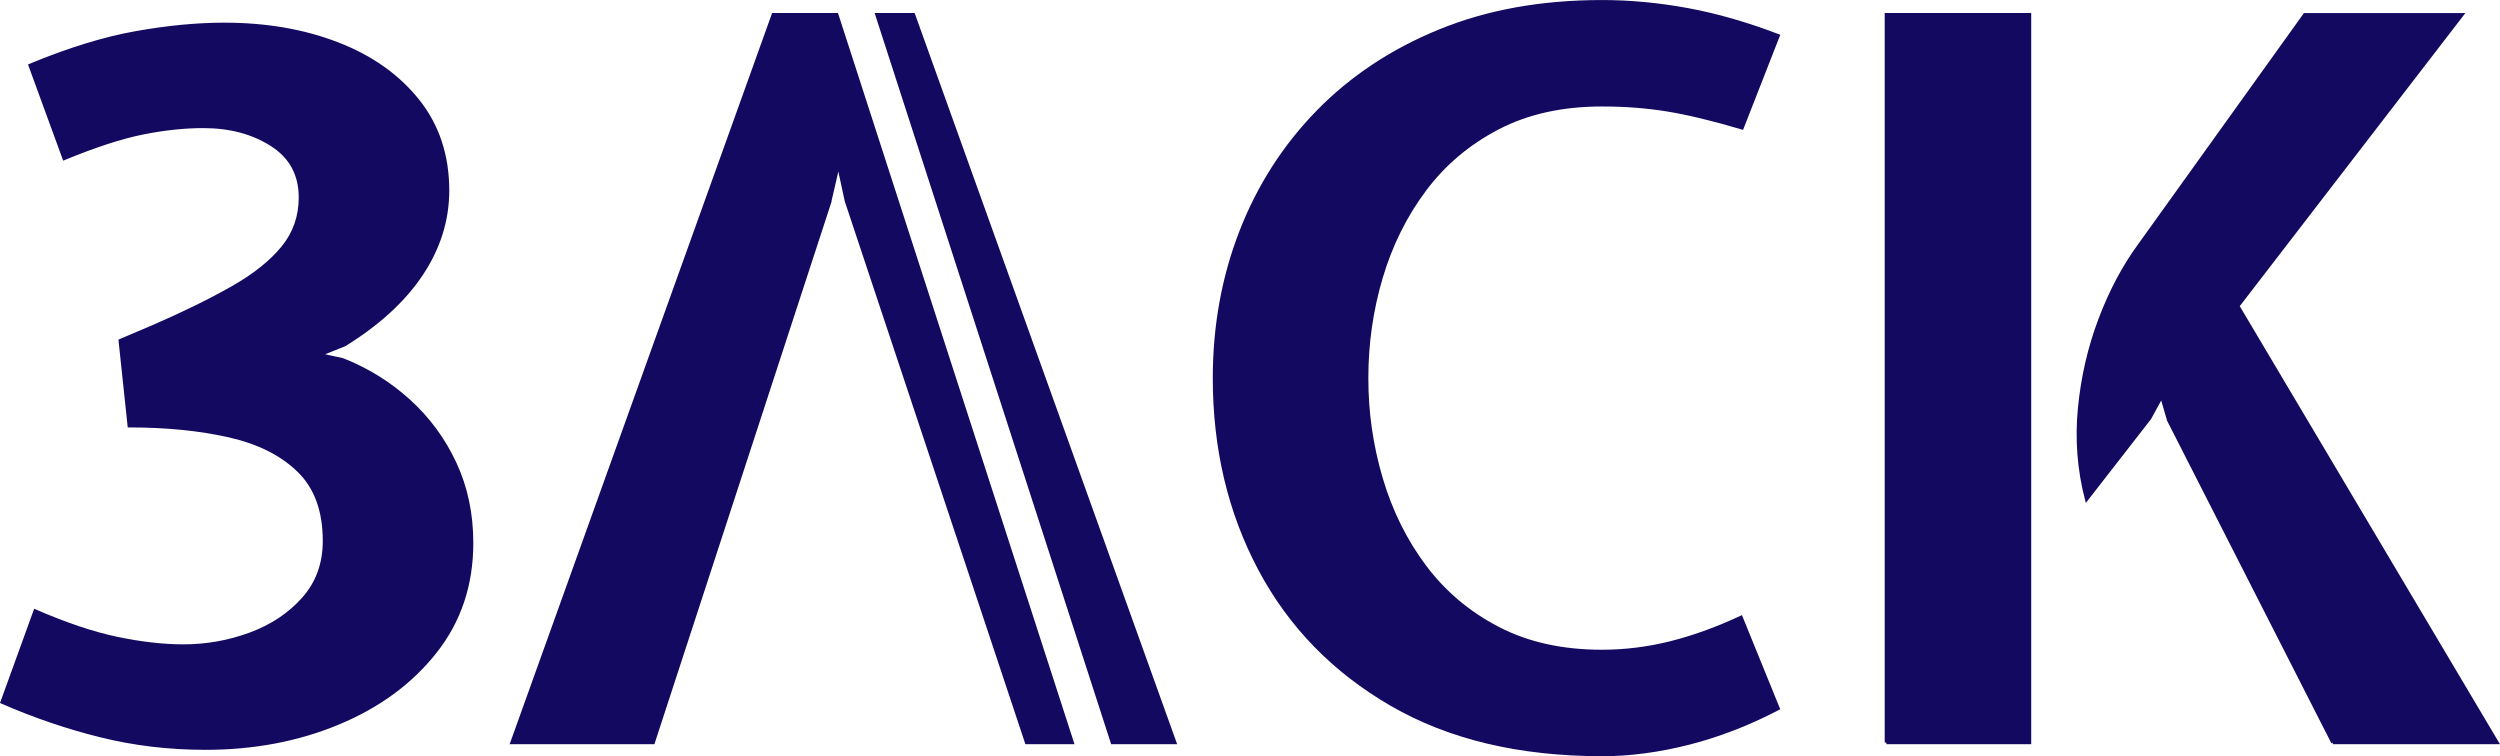
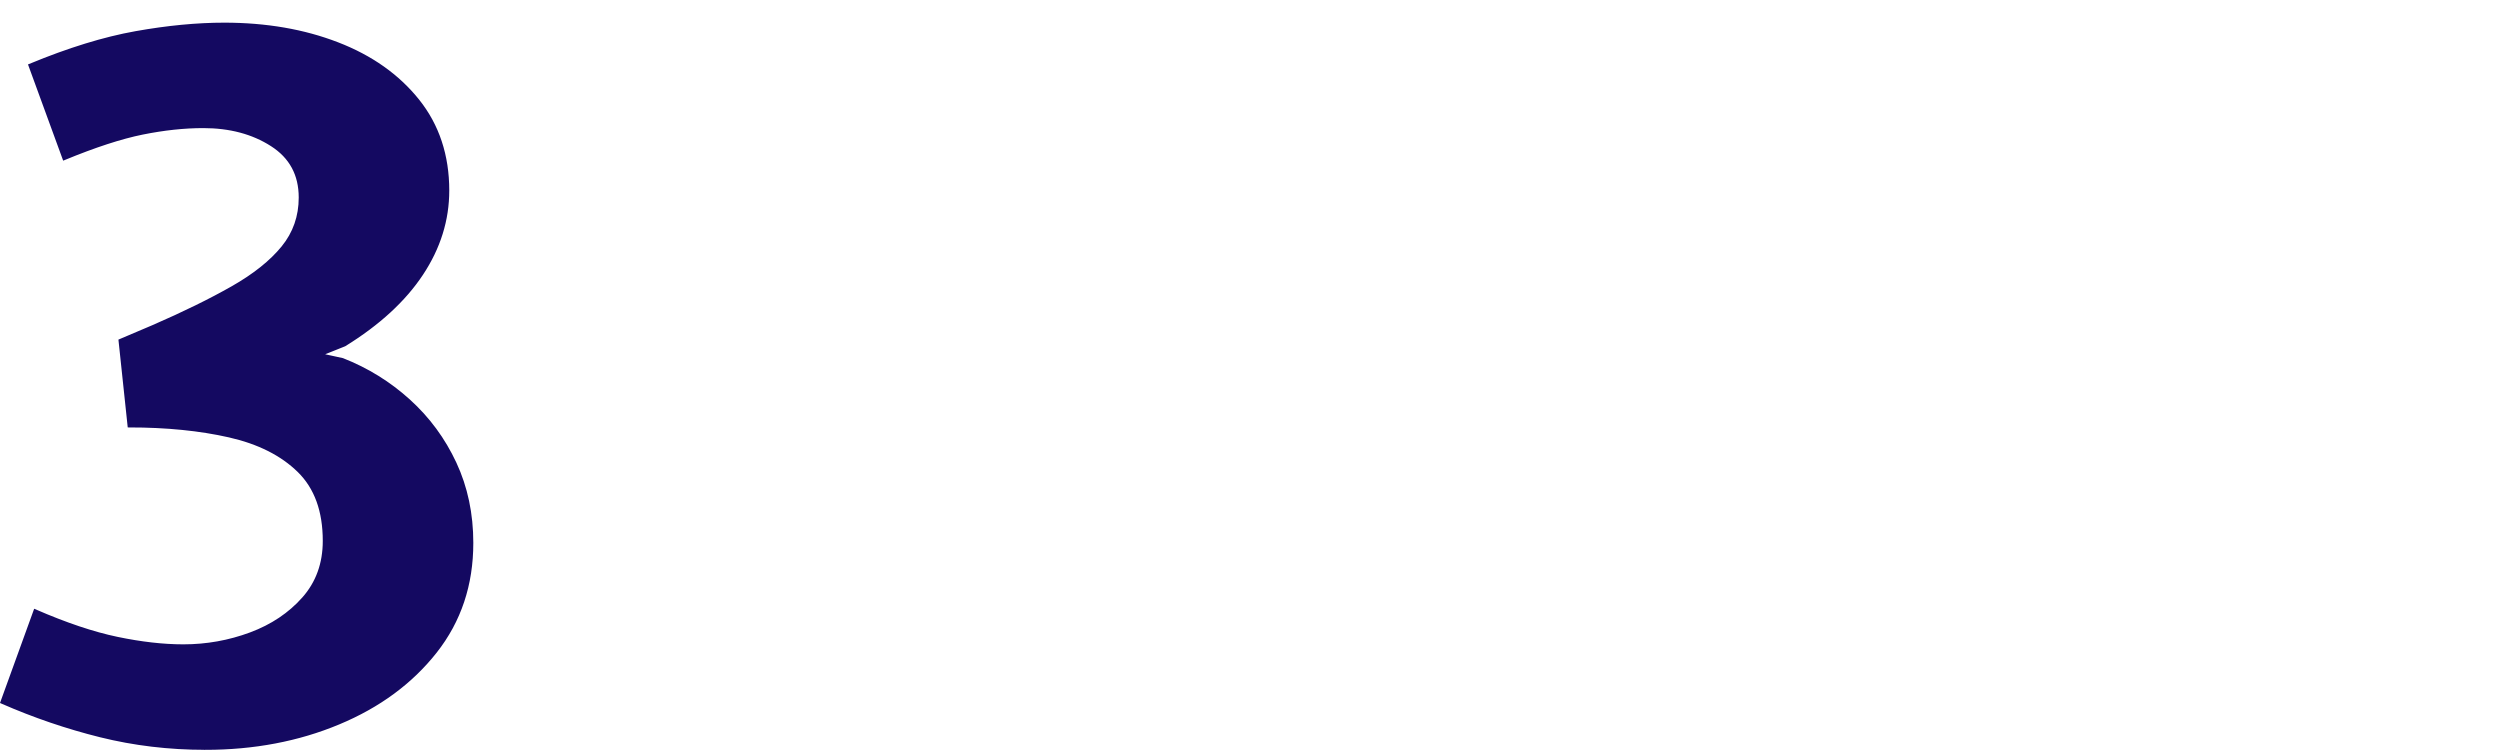
<svg xmlns="http://www.w3.org/2000/svg" id="Layer_2" data-name="Layer 2" viewBox="0 0 746.34 225.75">
  <defs>
    <style>
      .cls-1 {
        fill: #140961;
        stroke: #140961;
        stroke-miterlimit: 10;
      }
    </style>
  </defs>
  <g id="Layer_1-2" data-name="Layer 1">
    <g>
      <path class="cls-1" d="M61.3,223.35c-10.86,0-21.29-1.25-31.31-3.74-10.01-2.49-19.8-5.83-29.36-10.01l9.86-27.2c9.16,3.98,17.33,6.72,24.51,8.22,7.17,1.49,13.75,2.24,19.72,2.24,6.97,0,13.67-1.2,20.1-3.59,6.42-2.39,11.7-5.93,15.84-10.61,4.13-4.68,6.2-10.41,6.2-17.19,0-8.97-2.54-15.94-7.62-20.92-5.08-4.98-12.01-8.47-20.77-10.46-8.77-1.99-18.73-2.99-29.89-2.99l-2.69-25.4,9.86-4.19c9.16-3.98,17.04-7.85,23.61-11.58,6.58-3.74,11.6-7.75,15.09-12.03,3.49-4.28,5.23-9.26,5.23-14.94,0-6.87-2.84-12.13-8.52-15.76-5.68-3.64-12.5-5.46-20.47-5.46-5.68,0-11.73.65-18.15,1.94-6.43,1.3-14.22,3.84-23.39,7.62l-10.16-27.79c11.56-4.78,22.07-8.02,31.53-9.71,9.47-1.69,18.28-2.54,26.45-2.54,12.45,0,23.71,1.94,33.77,5.83,10.06,3.88,18.05,9.54,23.99,16.96,5.92,7.42,8.89,16.37,8.89,26.83,0,8.77-2.59,17.06-7.77,24.88-5.18,7.82-12.85,14.87-23.01,21.15l-7.47,2.99,6.87,1.49c7.37,2.89,13.97,6.98,19.8,12.26,5.83,5.28,10.41,11.51,13.75,18.68,3.34,7.17,5.01,15.09,5.01,23.76,0,12.46-3.61,23.26-10.83,32.43-7.23,9.17-16.86,16.27-28.92,21.29-12.05,5.03-25.3,7.54-39.75,7.54Z" />
-       <path class="cls-1" d="M478.23,225.25c-24.61,0-45.53-4.98-62.76-14.94-17.24-9.96-30.36-23.44-39.38-40.42-9.02-16.98-13.53-35.99-13.53-57.01,0-15.54,2.64-30.11,7.92-43.71,5.28-13.6,12.93-25.53,22.94-35.79,10.01-10.26,22.14-18.31,36.39-24.13,14.25-5.83,30.39-8.74,48.42-8.74,8.37,0,16.89.8,25.55,2.39,8.67,1.6,17.68,4.19,27.05,7.77l-10.76,27.49c-8.77-2.59-16.21-4.38-22.34-5.38-6.13-1-12.63-1.49-19.5-1.49-11.86,0-22.19,2.29-31.01,6.87-8.82,4.59-16.12,10.74-21.89,18.46-5.78,7.72-10.11,16.44-13,26.15-2.89,9.71-4.33,19.75-4.33,30.11s1.44,20.28,4.33,30.04c2.89,9.76,7.22,18.5,13,26.22,5.78,7.72,13.08,13.88,21.89,18.45,8.82,4.59,19.15,6.88,31.01,6.88,6.87,0,13.7-.85,20.47-2.54,6.77-1.69,13.8-4.23,21.07-7.62l11.06,27.2c-8.77,4.59-17.63,8.02-26.6,10.31-8.97,2.29-17.63,3.44-26,3.44Z" />
-       <path class="cls-1" d="M563.15,221.67V4.38h42.74v217.28h-42.74ZM696.45,221.67l-49.02-96.24-2.09-7.17-3.59,6.57-18.83,24.21c-2.29-8.87-2.99-17.93-2.09-27.2.9-9.26,2.94-18.1,6.13-26.52,3.19-8.42,7.12-15.81,11.8-22.19l49.31-68.74h46.92l-66.95,86.97,77.41,130.31h-49.01Z" />
      <g>
-         <polygon class="cls-1" points="332.08 221.67 350.71 221.67 272.7 4.38 261.79 4.38 332.08 221.67" />
-         <path class="cls-1" d="M247.6,60.57l2.69-11.65,2.39,11.06,53.8,161.69h13.61L249.8,4.38h-18.94l-78,217.28h42.14c17.53-53.7,35.07-107.4,52.6-161.09Z" />
-       </g>
+         </g>
    </g>
  </g>
</svg>